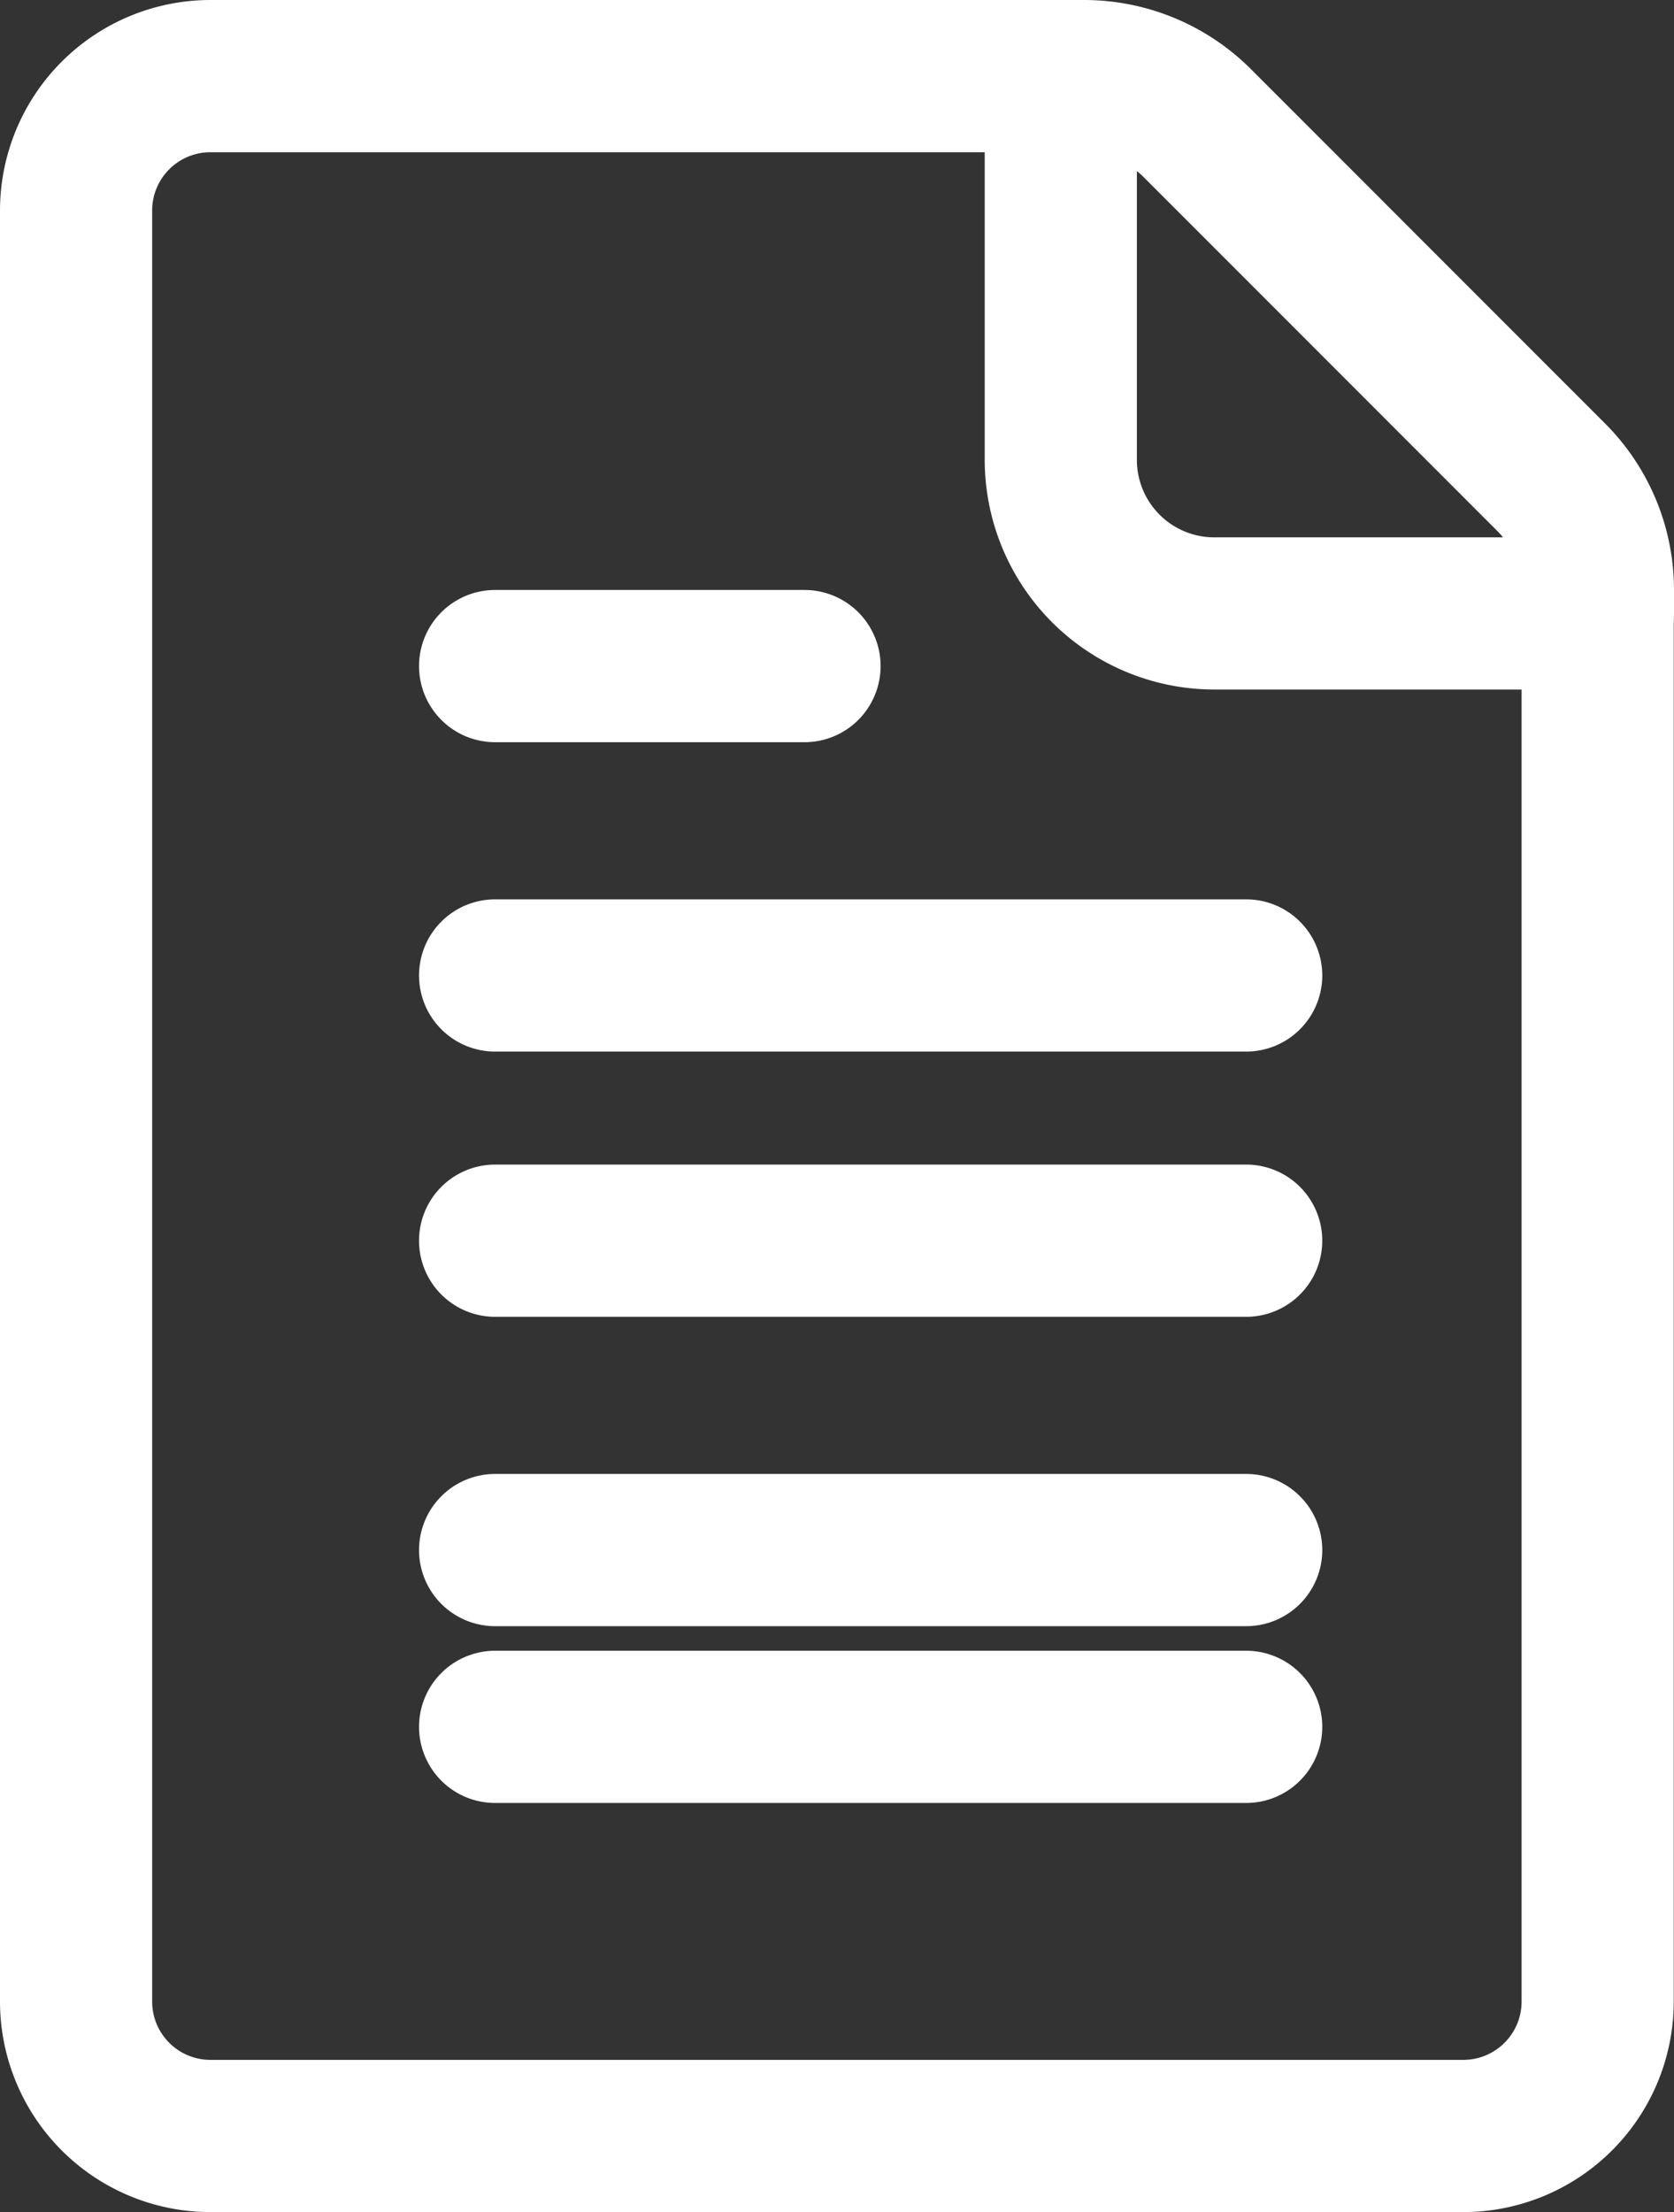
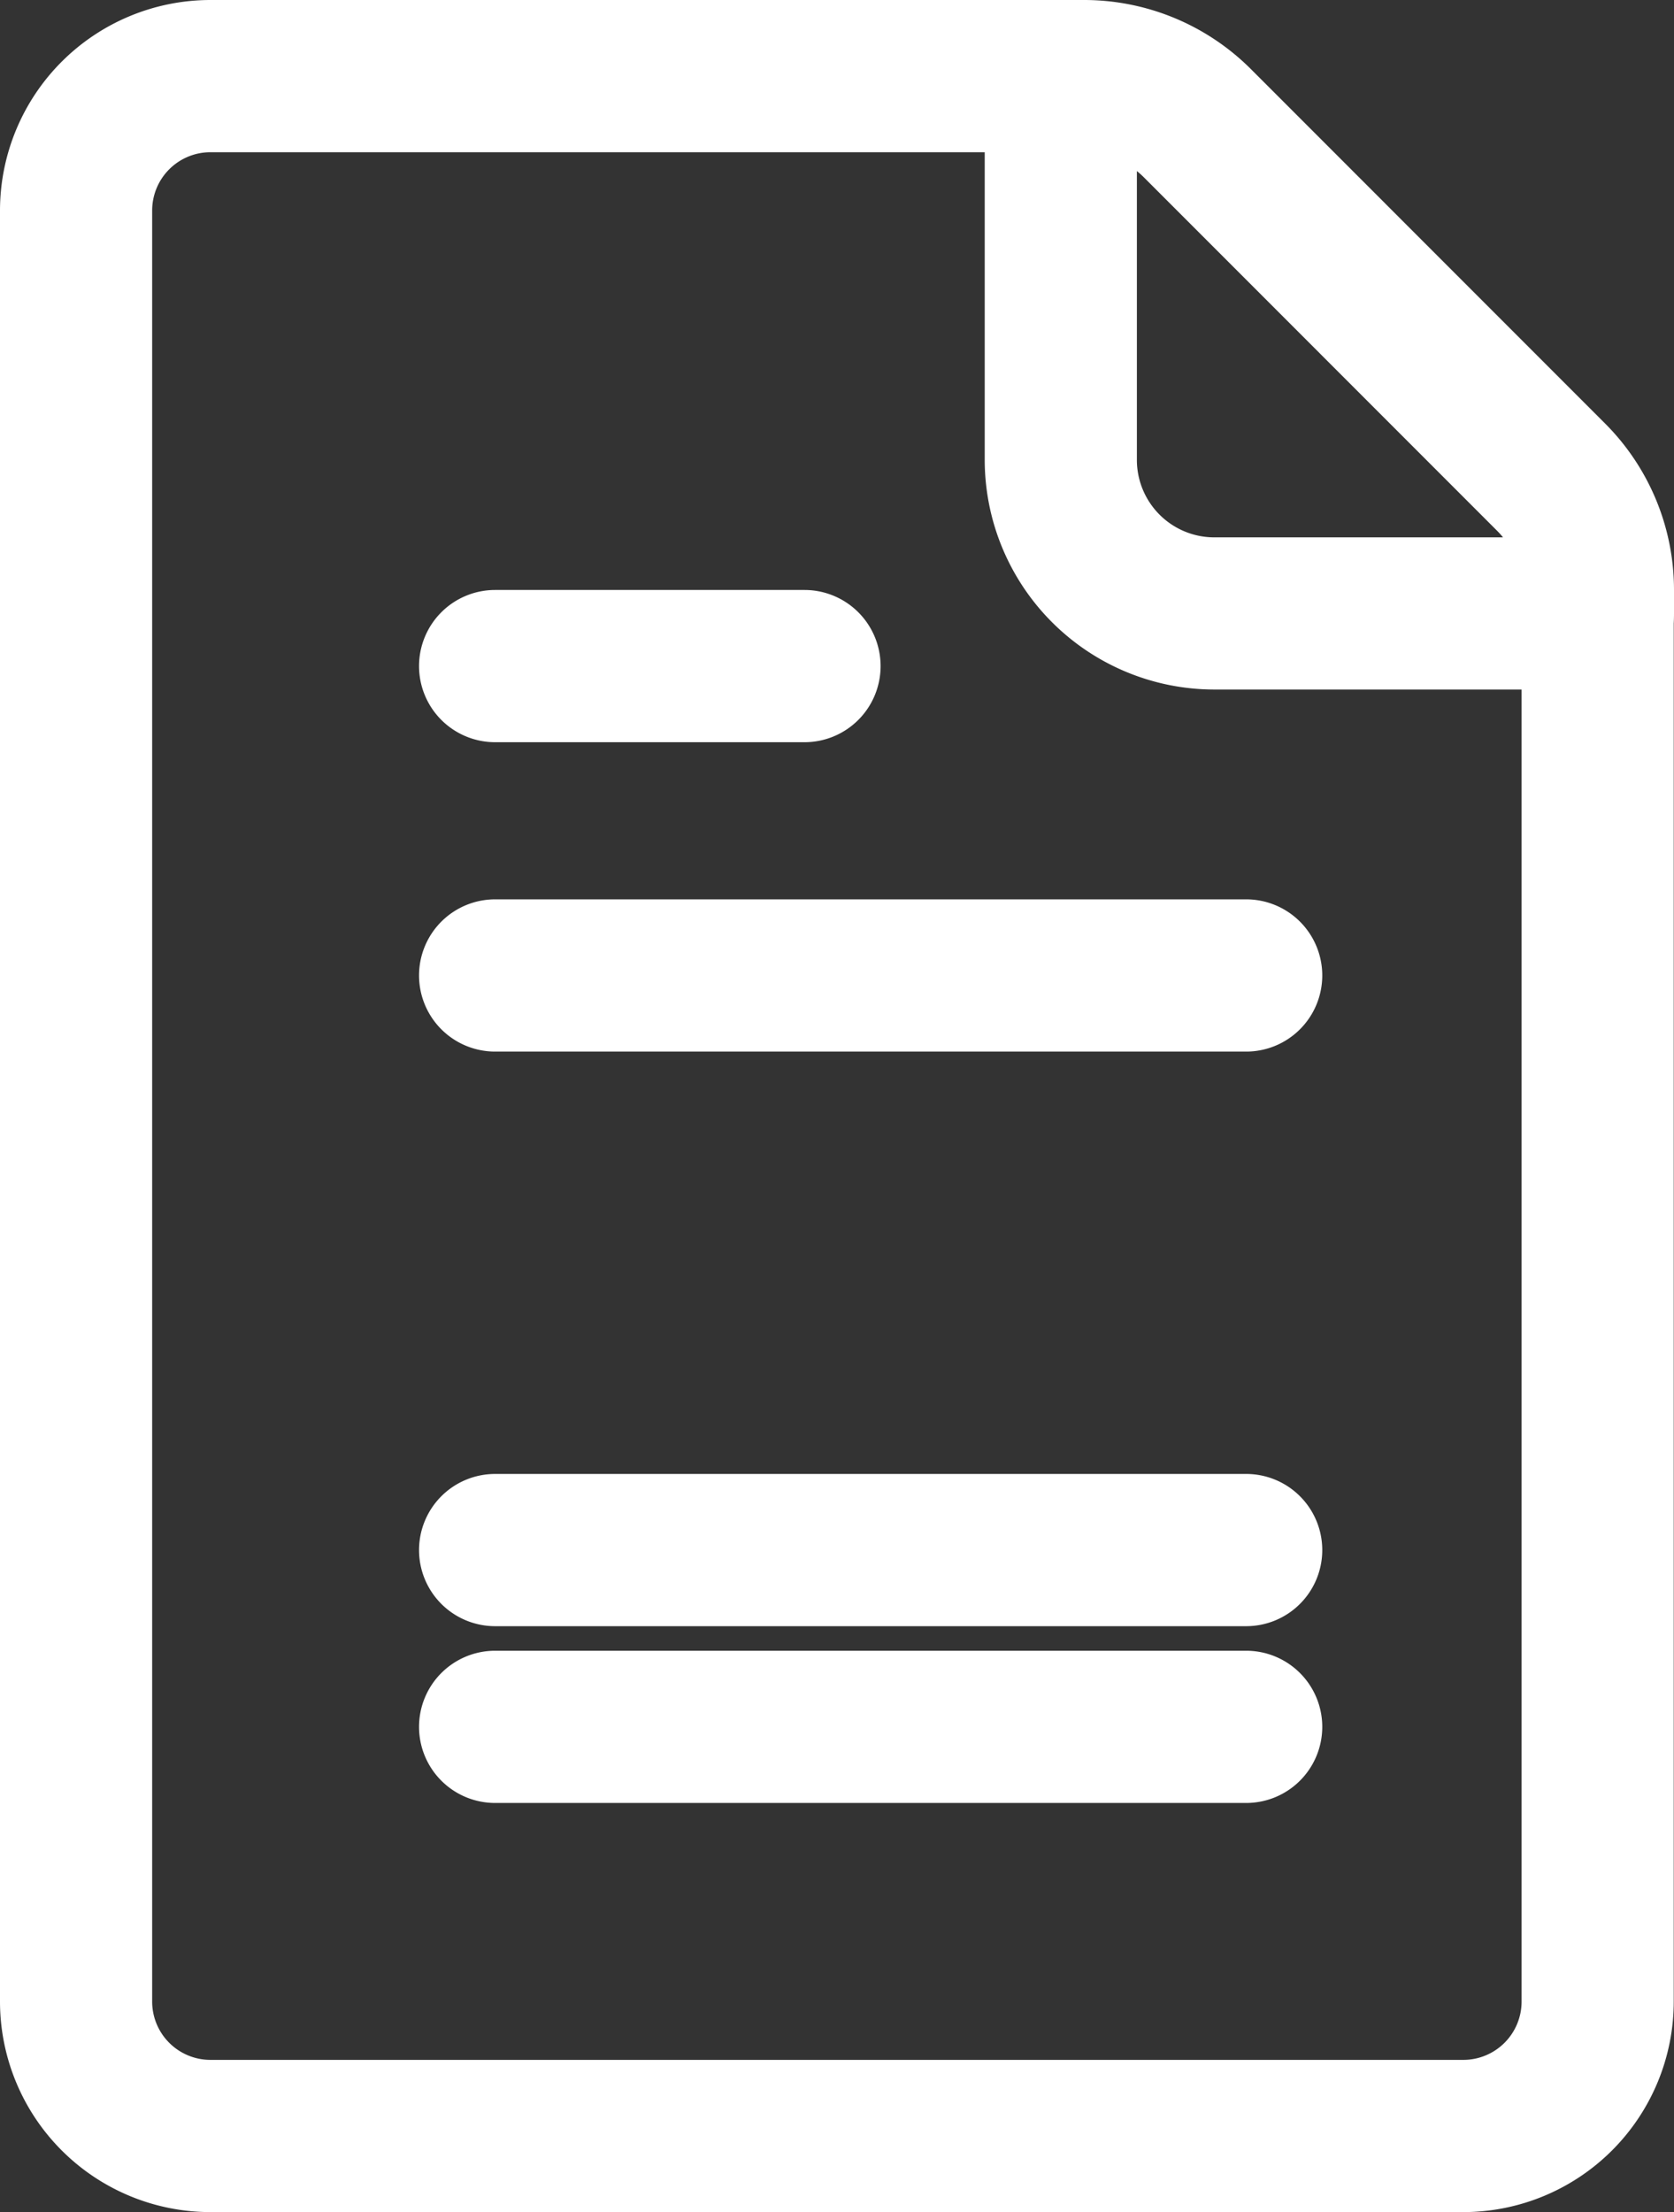
<svg xmlns="http://www.w3.org/2000/svg" width="33.005" height="43.595" viewBox="0 0 33.005 43.595">
  <rect x="0" y="0" width="33.005" height="43.595" fill="#333333" stroke="none" />
  <g id="prcs-ico2" transform="translate(1.5 1.5)">
    <g id="Group_47169" data-name="Group 47169" transform="translate(0 0)">
      <path id="Path_40165" data-name="Path 40165" d="M28.357,43.095H3.648A4.152,4.152,0,0,1-.5,38.947V3.648A4.152,4.152,0,0,1,3.648-.5H20.415a1.5,1.5,0,0,1,0,3H3.648A1.149,1.149,0,0,0,2.5,3.648v35.3a1.149,1.149,0,0,0,1.148,1.147h24.71A1.149,1.149,0,0,0,29.5,38.947V11.59a1.5,1.5,0,0,1,3,0V38.947A4.152,4.152,0,0,1,28.357,43.095Z" transform="translate(-1 -1)" fill="#fff" />
      <path id="Path_40166" data-name="Path 40166" d="M12-.5h.448A4.653,4.653,0,0,1,15.754.868l6.965,6.966a4.64,4.64,0,0,1,1.371,3.307v.448a1.5,1.5,0,0,1-1.5,1.5H15.025A4.53,4.53,0,0,1,10.5,8.565V1A1.5,1.5,0,0,1,12-.5Zm8.719,10.59a1.7,1.7,0,0,0-.12-.133L13.634,2.991a1.649,1.649,0,0,0-.134-.12V8.565a1.527,1.527,0,0,0,1.525,1.525Z" transform="translate(7.415 -1)" fill="#fff" />
      <path id="Line_10" data-name="Line 10" d="M6.1,1.5H0A1.5,1.5,0,0,1-1.5,0,1.5,1.5,0,0,1,0-1.5H6.1A1.5,1.5,0,0,1,7.6,0,1.5,1.5,0,0,1,6.1,1.5Z" transform="translate(8.262 11.627)" fill="#fff" />
      <path id="Line_11" data-name="Line 11" d="M14.808,1.5H0A1.5,1.5,0,0,1-1.5,0,1.5,1.5,0,0,1,0-1.5H14.808a1.5,1.5,0,0,1,1.5,1.5A1.5,1.5,0,0,1,14.808,1.5Z" transform="translate(8.262 17.724)" fill="#fff" />
-       <path id="Line_12" data-name="Line 12" d="M14.808,1.5H0A1.5,1.5,0,0,1-1.5,0,1.5,1.5,0,0,1,0-1.5H14.808a1.5,1.5,0,0,1,1.5,1.5A1.5,1.5,0,0,1,14.808,1.5Z" transform="translate(8.262 22.951)" fill="#fff" />
      <path id="Line_13" data-name="Line 13" d="M14.808,1.5H0A1.5,1.5,0,0,1-1.5,0,1.5,1.5,0,0,1,0-1.5H14.808a1.5,1.5,0,0,1,1.5,1.5A1.5,1.5,0,0,1,14.808,1.5Z" transform="translate(8.262 29.048)" fill="#fff" />
      <path id="Line_14" data-name="Line 14" d="M14.808,1.5H0A1.5,1.5,0,0,1-1.5,0,1.5,1.5,0,0,1,0-1.5H14.808a1.5,1.5,0,0,1,1.5,1.5A1.5,1.5,0,0,1,14.808,1.5Z" transform="translate(8.262 32.532)" fill="#fff" />
    </g>
  </g>
</svg>